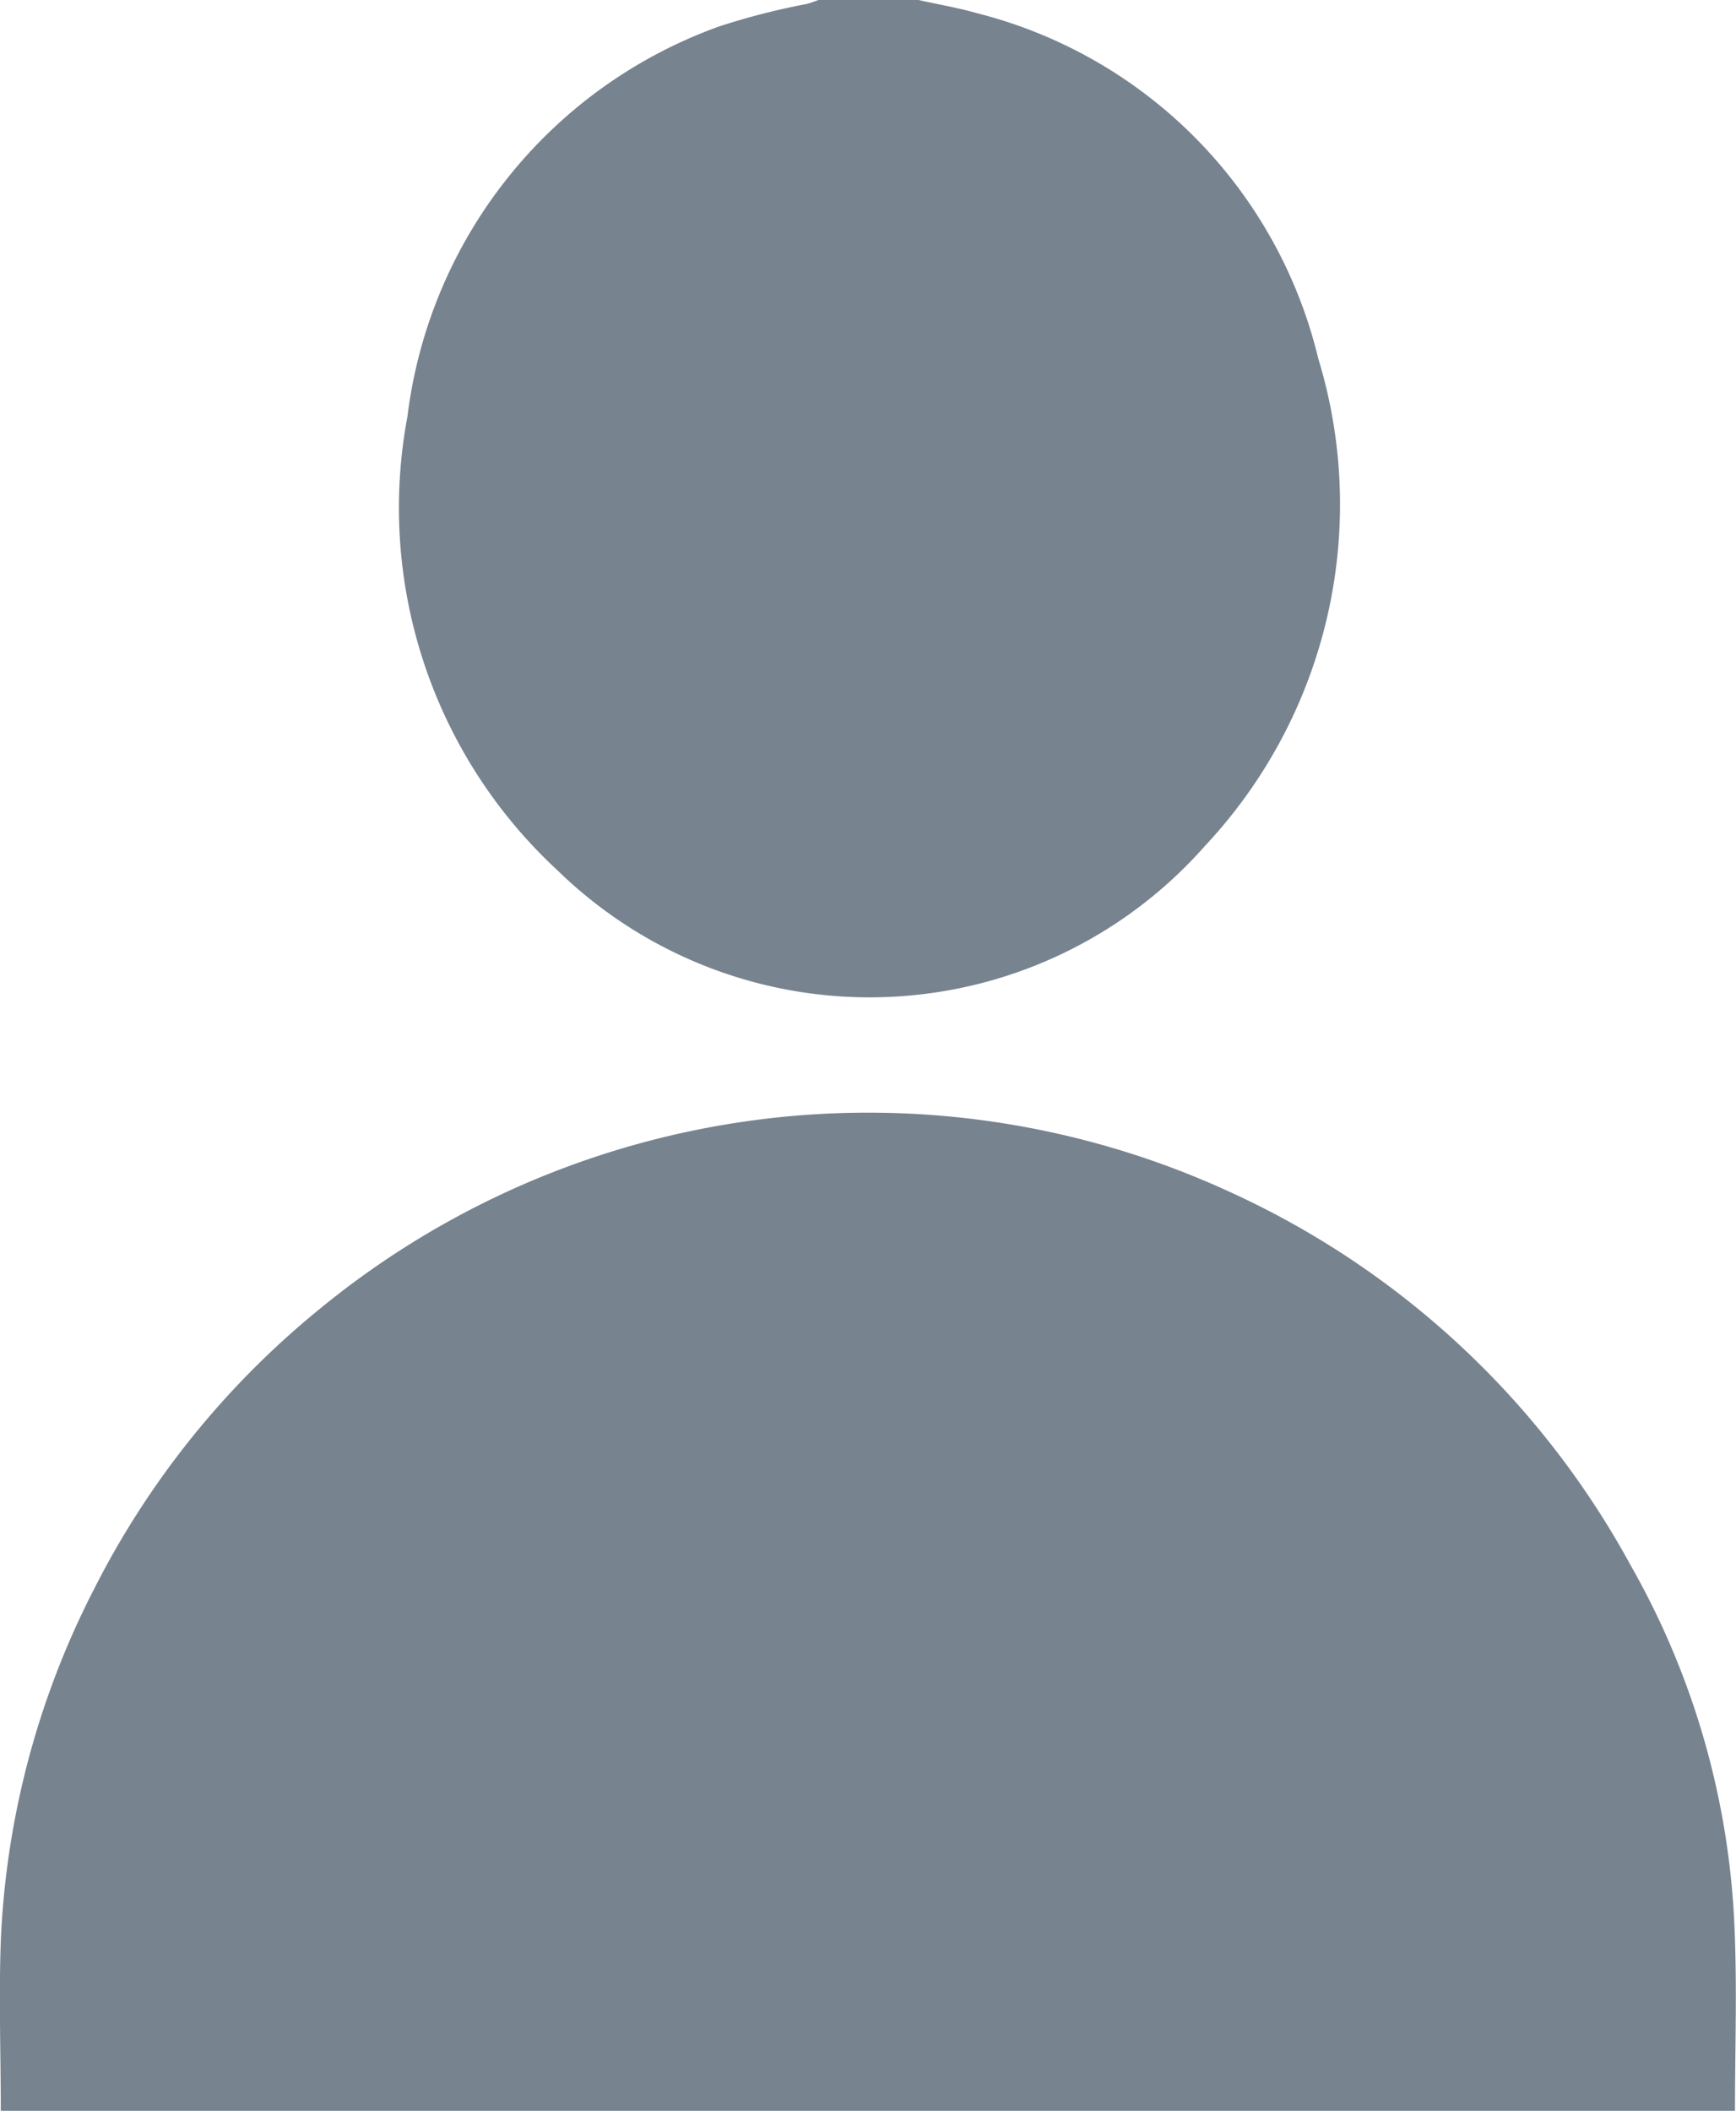
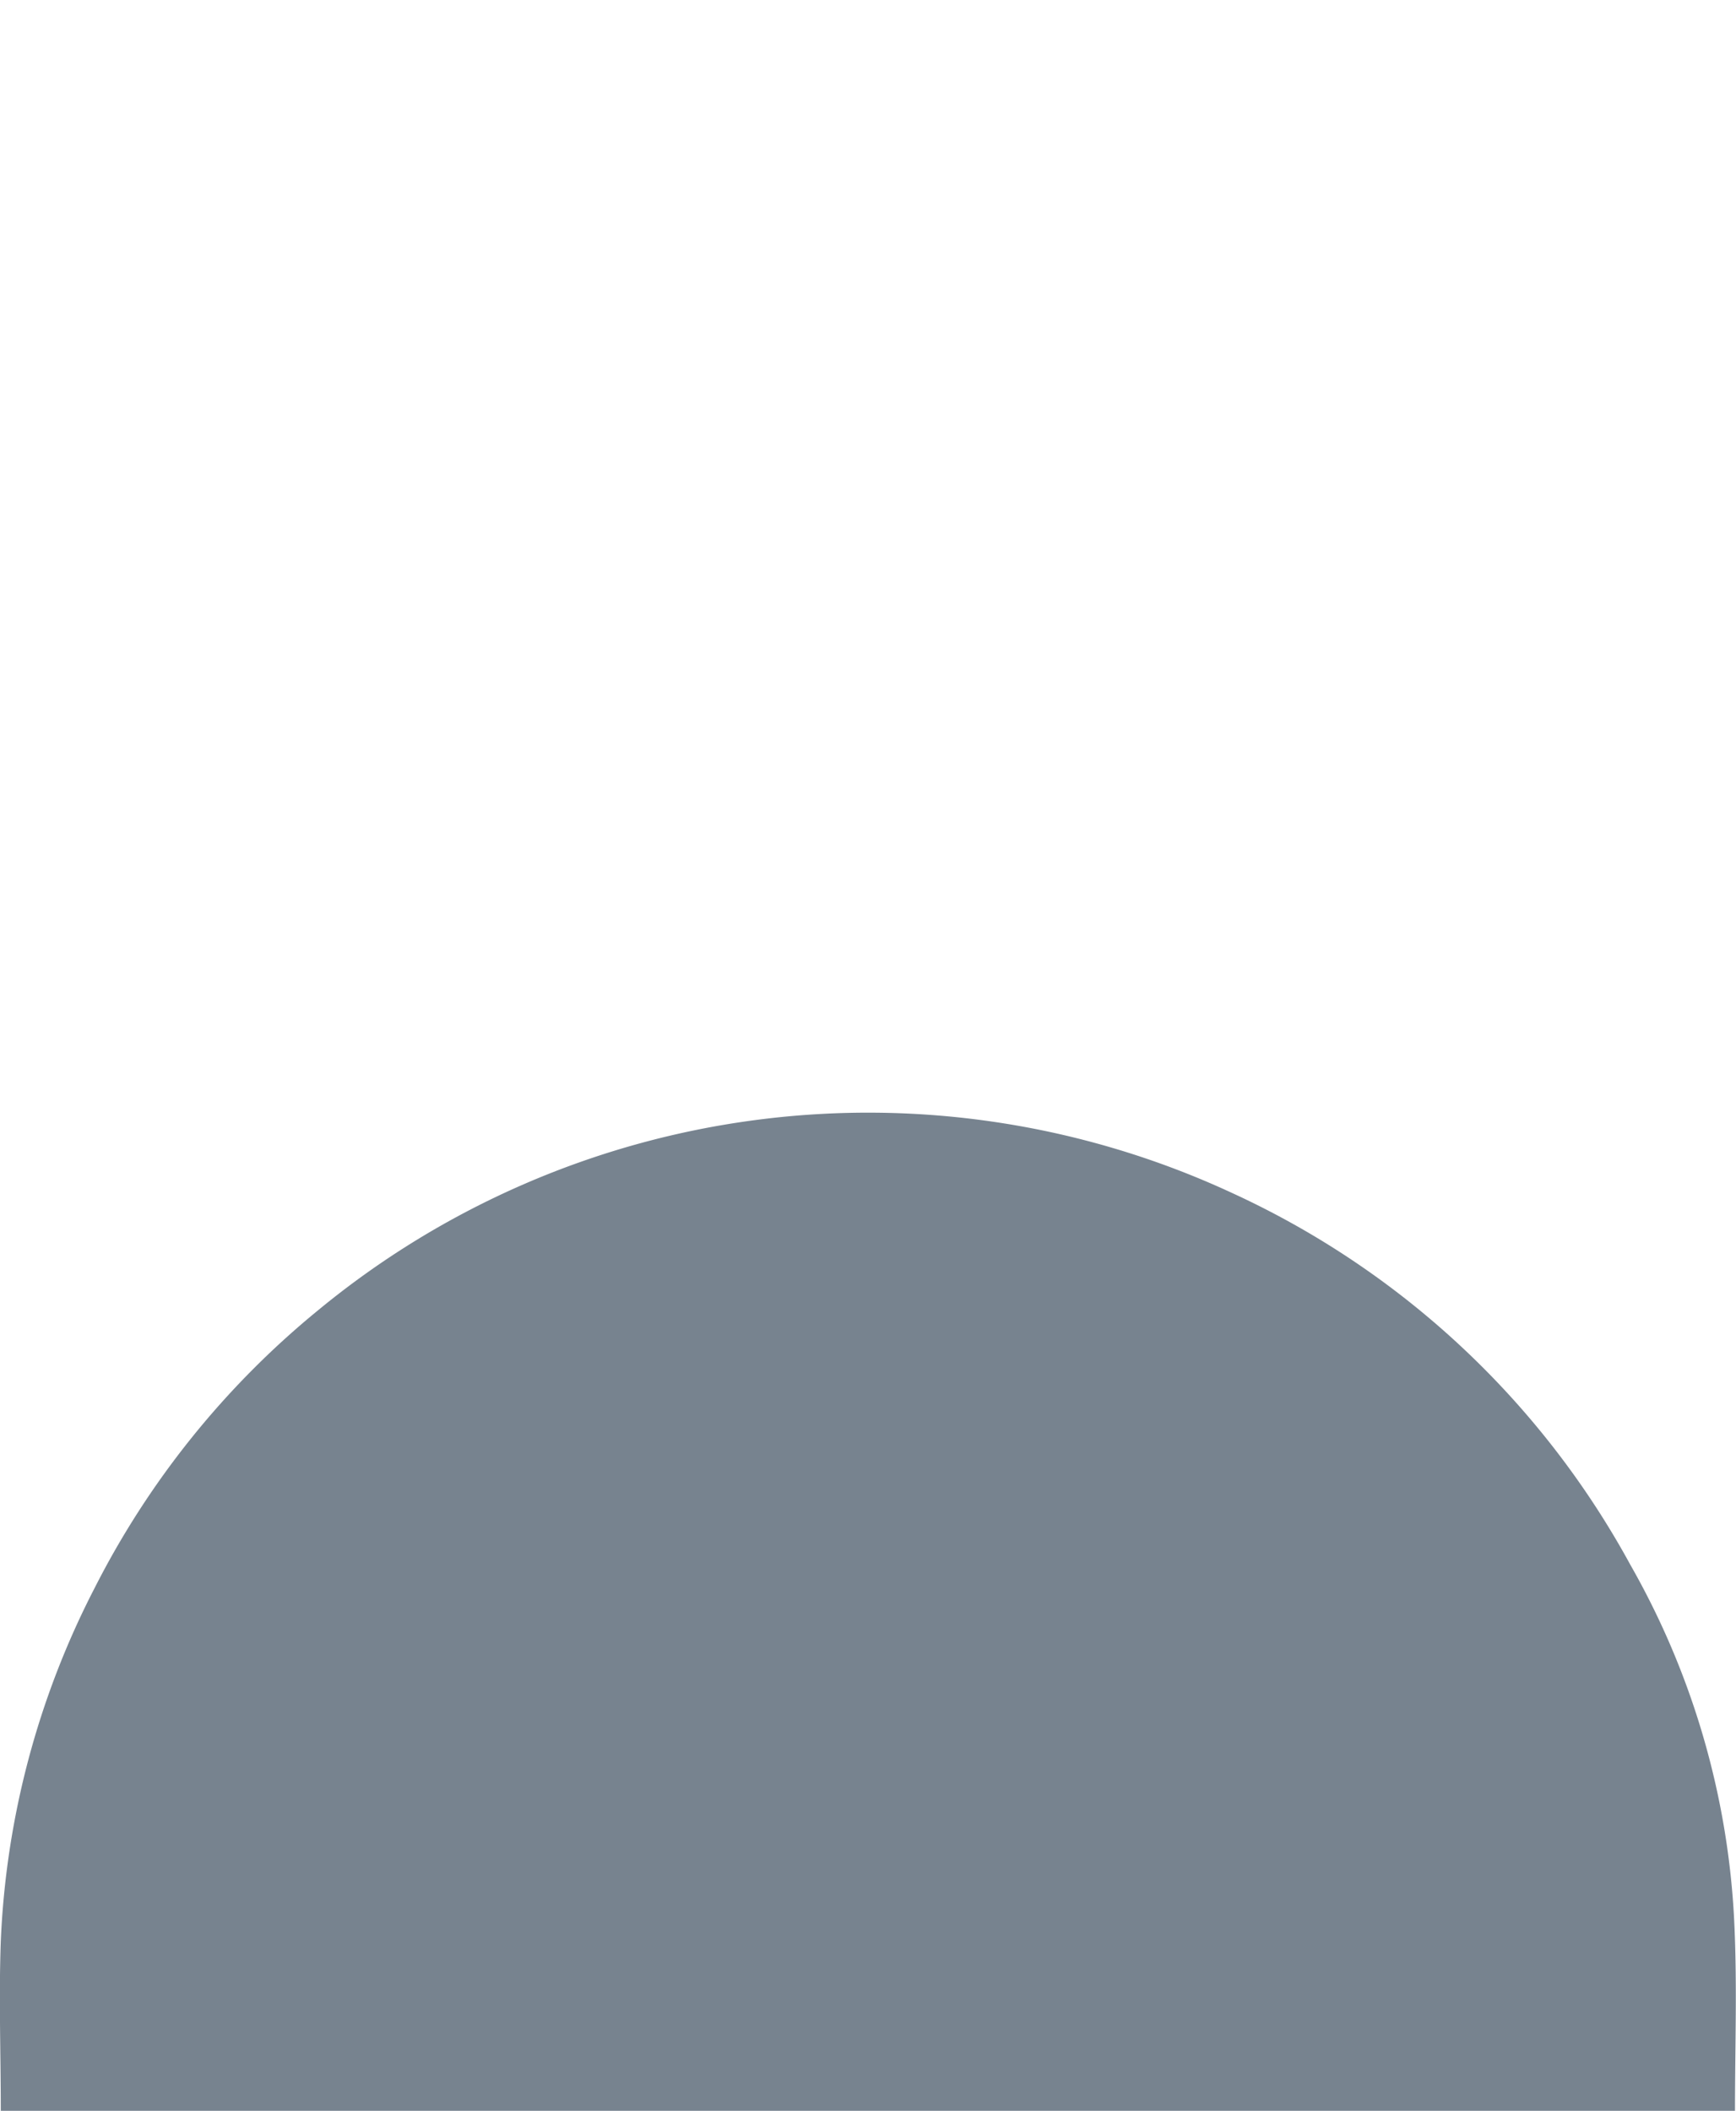
<svg xmlns="http://www.w3.org/2000/svg" id="Grupo_1177" data-name="Grupo 1177" width="15.48" height="18.816" viewBox="0 0 15.48 18.816">
-   <path id="Trazado_4144" data-name="Trazado 4144" d="M748.308,320.969c.177.04.356.07.53.12a4.184,4.184,0,0,1,3.034,3.076,4.45,4.45,0,0,1-1.009,4.343,3.987,3.987,0,0,1-5.773.221,4.4,4.4,0,0,1-1.34-4.046,4.246,4.246,0,0,1,2.779-3.478,6.258,6.258,0,0,1,.779-.2c.04-.01.078-.026.117-.039Z" transform="translate(-740.117 -320.969)" fill="#77838f" />
  <path id="Trazado_4145" data-name="Trazado 4145" d="M681.755,545.208H666.291c0-.509-.018-1.011,0-1.51a7.544,7.544,0,0,1,.835-3.147,7.693,7.693,0,0,1,1.988-2.474,7.711,7.711,0,0,1,8.156-1.051,7.7,7.7,0,0,1,3.551,3.313,7.113,7.113,0,0,1,.926,3.156C681.776,544.061,681.755,544.63,681.755,545.208Z" transform="translate(-666.284 -526.392)" fill="#77838f" />
</svg>